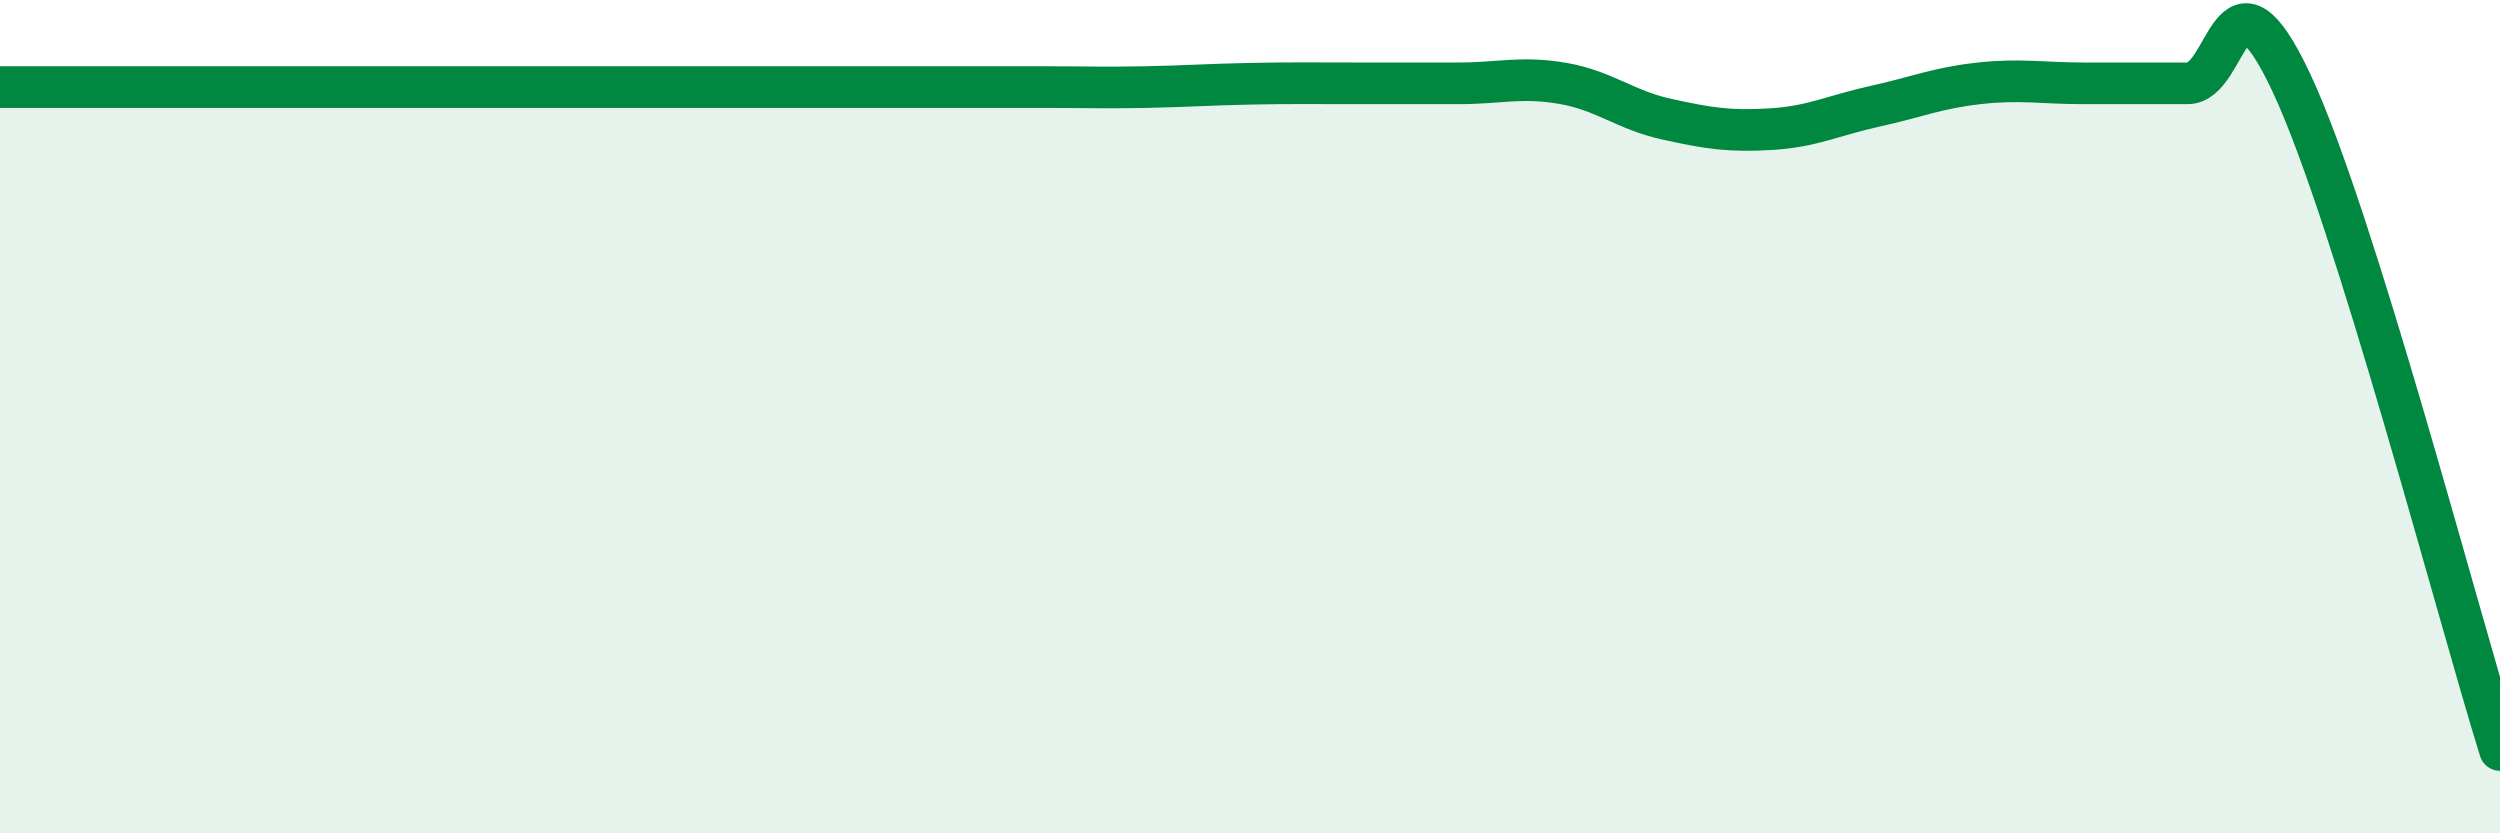
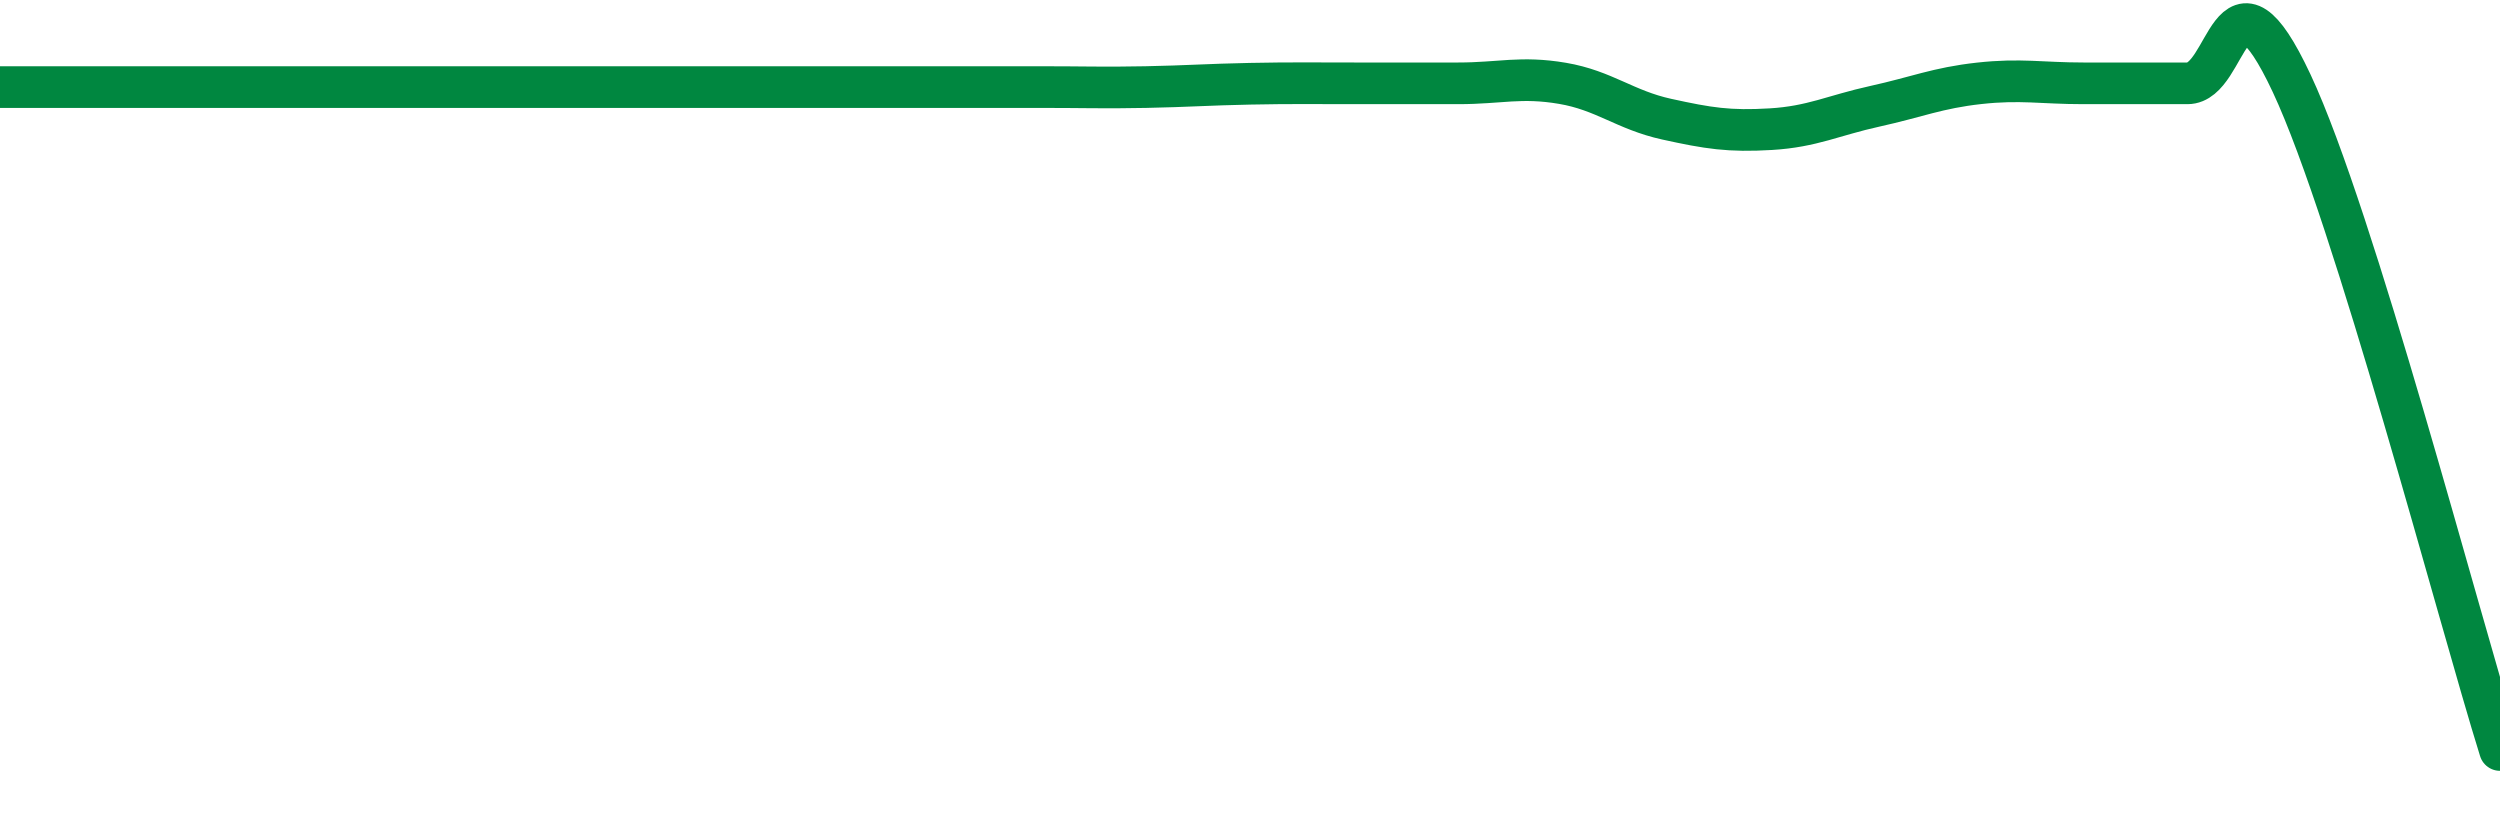
<svg xmlns="http://www.w3.org/2000/svg" width="60" height="20" viewBox="0 0 60 20">
-   <path d="M 0,2.09 C 0.5,2.09 1.5,2.09 2.5,2.09 C 3.5,2.09 4,2.09 5,2.09 C 6,2.09 6.5,2.09 7.5,2.09 C 8.5,2.09 9,2.09 10,2.09 C 11,2.09 11.5,2.09 12.5,2.09 C 13.5,2.09 14,2.09 15,2.09 C 16,2.09 16.5,2.09 17.5,2.09 C 18.5,2.09 19,2.09 20,2.09 C 21,2.09 21.5,2.09 22.5,2.09 C 23.5,2.09 24,2.09 25,2.09 C 26,2.09 26.5,2.11 27.5,2.09 C 28.5,2.07 29,2.03 30,2.01 C 31,1.99 31.5,2 32.5,2 C 33.5,2 34,2 35,2 C 36,2 36.5,1.83 37.5,2 C 38.5,2.17 39,2.64 40,2.86 C 41,3.08 41.5,3.16 42.5,3.1 C 43.5,3.04 44,2.77 45,2.55 C 46,2.33 46.5,2.11 47.5,2 C 48.5,1.89 49,2 50,2 C 51,2 51.5,2 52.5,2 C 53.5,2 53.5,-1.2 55,2 C 56.5,5.2 59,14.8 60,18L60 20L0 20Z" fill="#008740" opacity="0.1" stroke-linecap="round" stroke-linejoin="round" />
  <path d="M 0,2.09 C 0.5,2.09 1.5,2.09 2.5,2.09 C 3.5,2.09 4,2.09 5,2.09 C 6,2.09 6.5,2.09 7.5,2.09 C 8.5,2.09 9,2.09 10,2.09 C 11,2.09 11.5,2.09 12.5,2.09 C 13.5,2.09 14,2.09 15,2.09 C 16,2.09 16.5,2.09 17.5,2.09 C 18.5,2.09 19,2.09 20,2.09 C 21,2.09 21.5,2.09 22.5,2.09 C 23.5,2.09 24,2.09 25,2.09 C 26,2.09 26.5,2.11 27.5,2.09 C 28.5,2.07 29,2.03 30,2.01 C 31,1.99 31.5,2 32.5,2 C 33.5,2 34,2 35,2 C 36,2 36.5,1.83 37.5,2 C 38.5,2.17 39,2.64 40,2.86 C 41,3.08 41.5,3.16 42.5,3.1 C 43.5,3.04 44,2.77 45,2.55 C 46,2.33 46.5,2.11 47.5,2 C 48.5,1.89 49,2 50,2 C 51,2 51.5,2 52.5,2 C 53.5,2 53.5,-1.2 55,2 C 56.5,5.2 59,14.8 60,18" stroke="#008740" stroke-width="1" fill="none" stroke-linecap="round" stroke-linejoin="round" />
</svg>